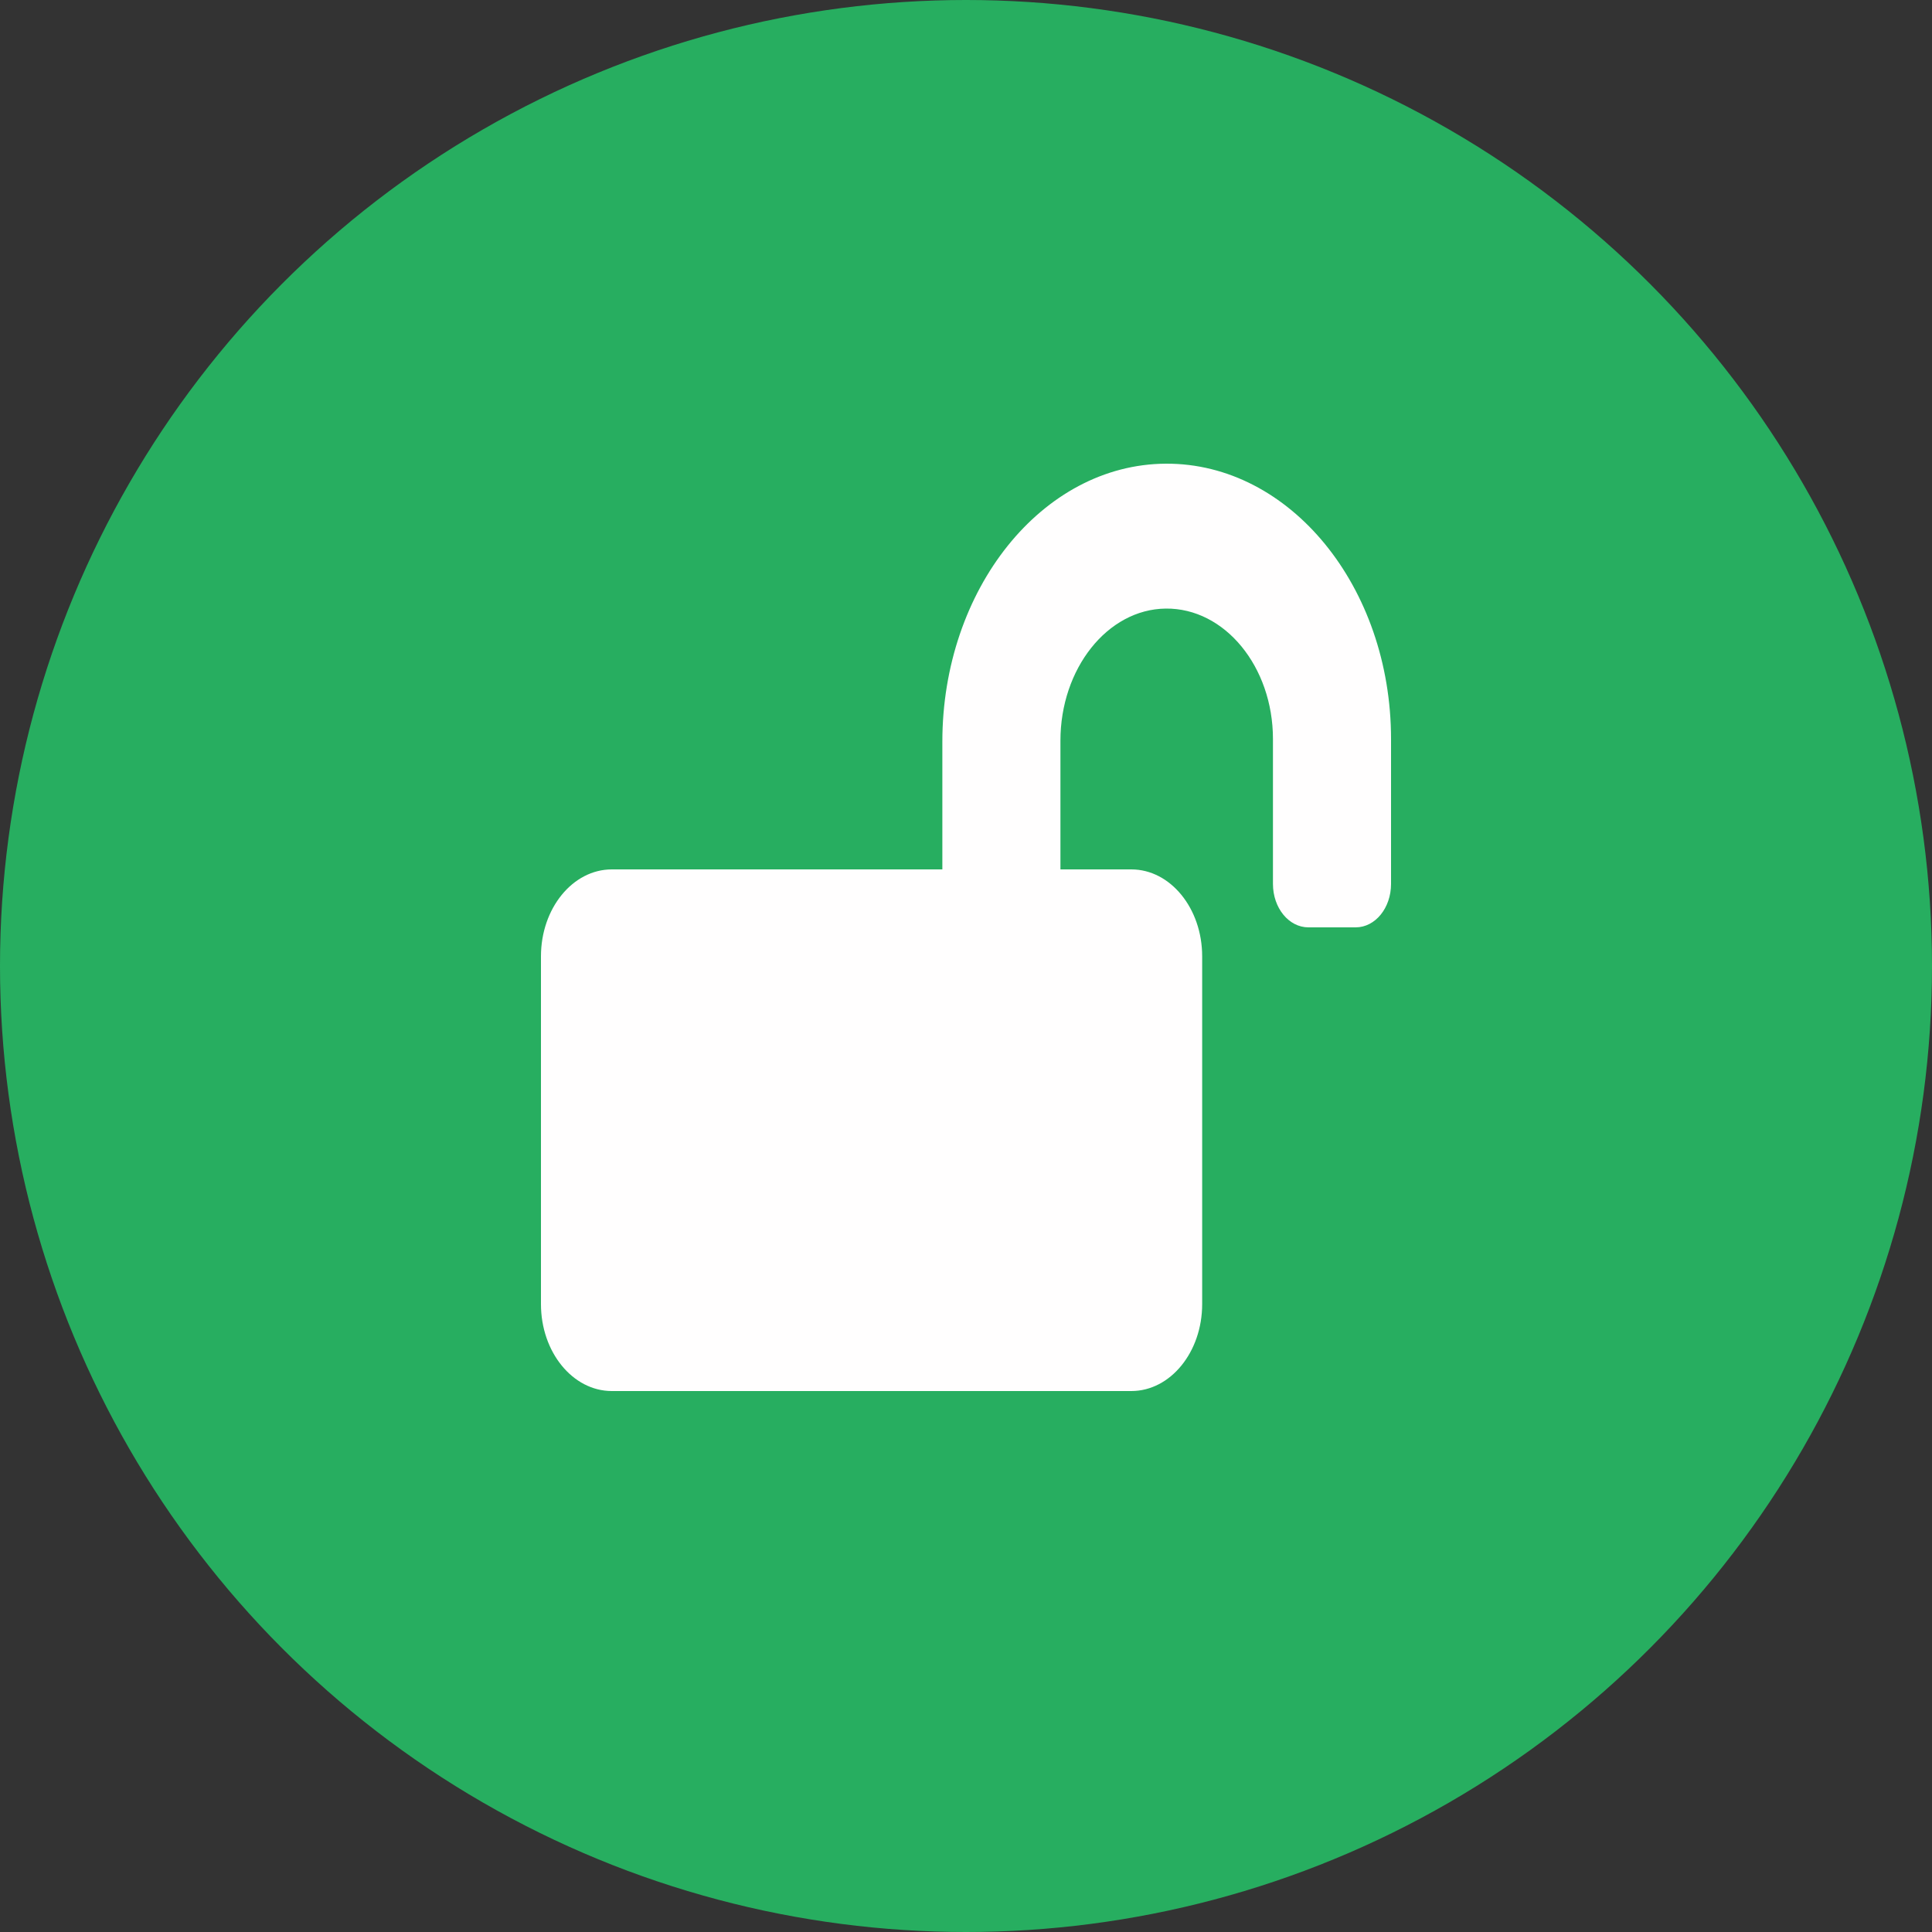
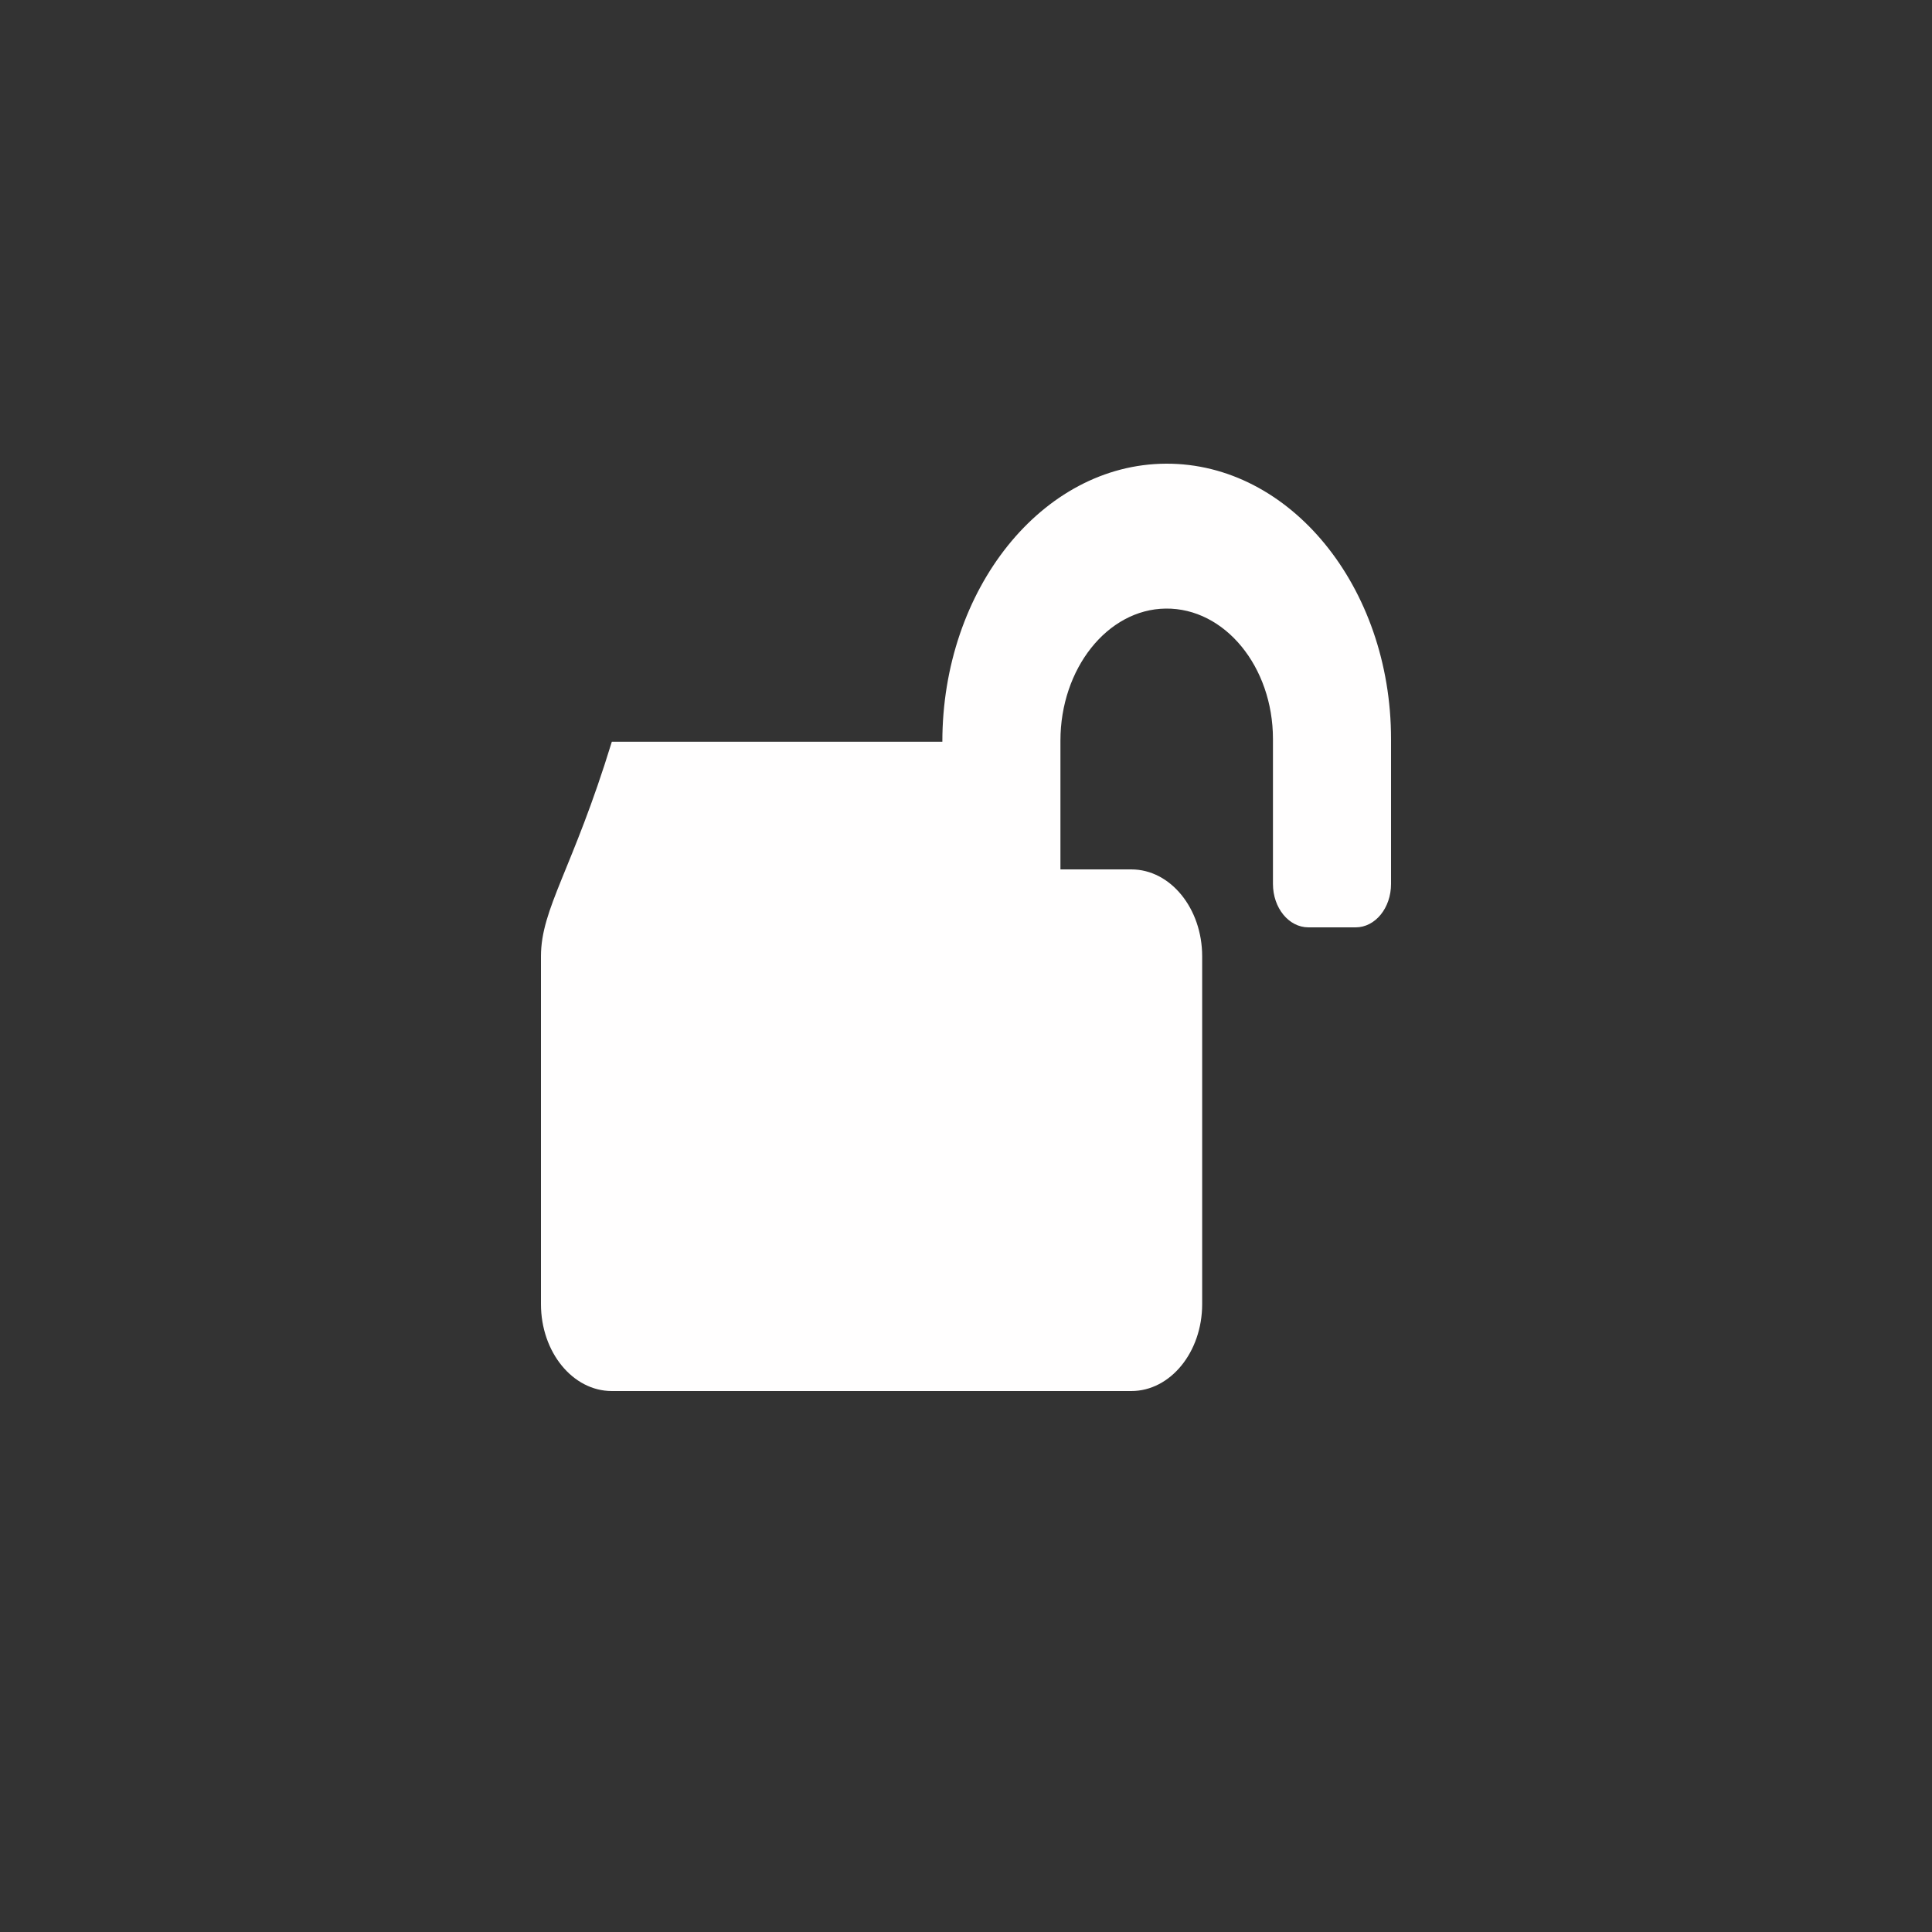
<svg xmlns="http://www.w3.org/2000/svg" width="25" height="25" viewBox="0 0 25 25" fill="none">
  <rect x="0" y="0" width="25" height="25" fill="#333333" stroke="none" />
-   <circle cx="12.5" cy="12.5" r="12.5" fill="#27AE60" />
-   <path d="M15.088 6C13.483 6.007 12.194 7.629 12.194 9.598V11.25H7.917C7.411 11.25 7 11.754 7 12.375V16.875C7 17.496 7.411 18 7.917 18H14.639C15.145 18 15.556 17.496 15.556 16.875V12.375C15.556 11.754 15.145 11.25 14.639 11.25H13.722V9.584C13.722 8.655 14.328 7.884 15.084 7.875C15.848 7.866 16.472 8.627 16.472 9.563V11.438C16.472 11.749 16.677 12 16.931 12H17.542C17.796 12 18 11.749 18 11.438V9.563C18 7.594 16.692 5.993 15.088 6Z" fill="#FFFEFE" />
+   <path d="M15.088 6C13.483 6.007 12.194 7.629 12.194 9.598H7.917C7.411 11.25 7 11.754 7 12.375V16.875C7 17.496 7.411 18 7.917 18H14.639C15.145 18 15.556 17.496 15.556 16.875V12.375C15.556 11.754 15.145 11.25 14.639 11.25H13.722V9.584C13.722 8.655 14.328 7.884 15.084 7.875C15.848 7.866 16.472 8.627 16.472 9.563V11.438C16.472 11.749 16.677 12 16.931 12H17.542C17.796 12 18 11.749 18 11.438V9.563C18 7.594 16.692 5.993 15.088 6Z" fill="#FFFEFE" />
</svg>